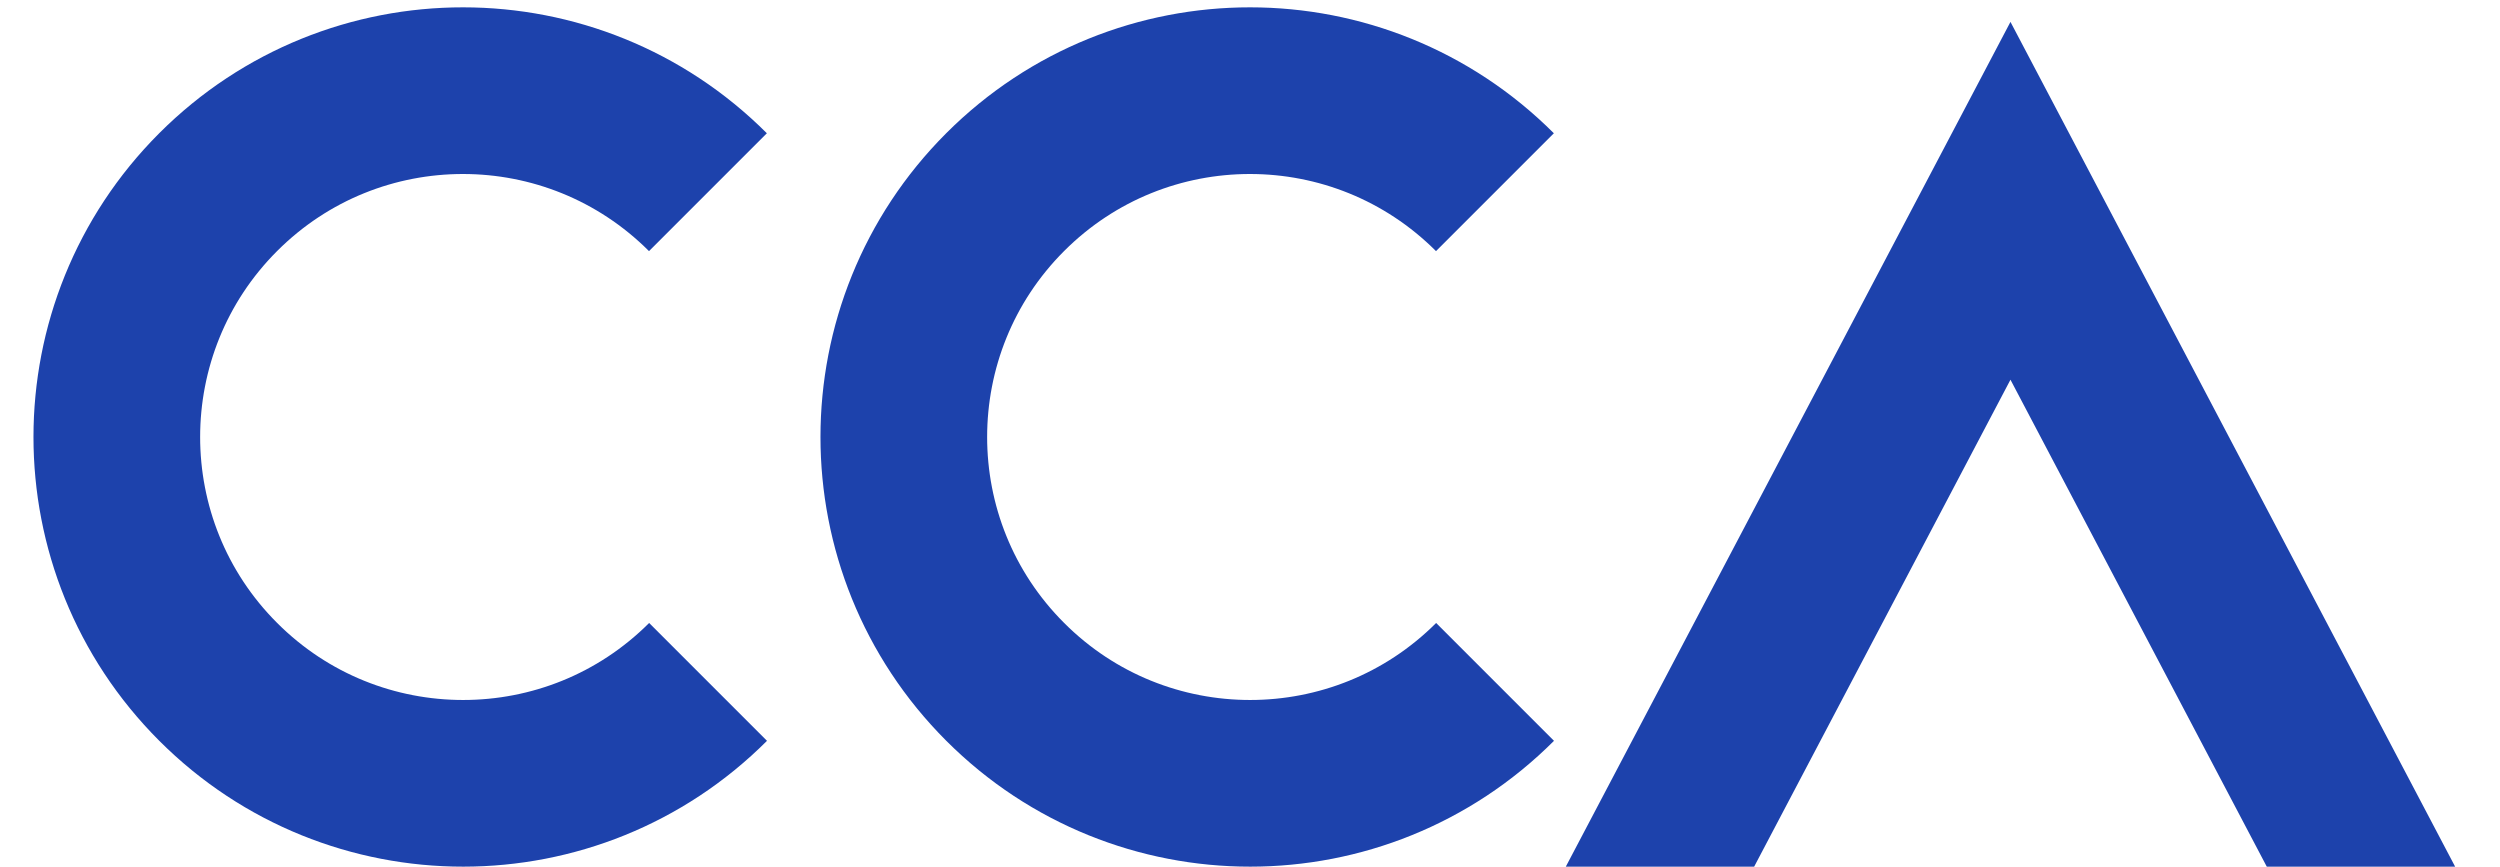
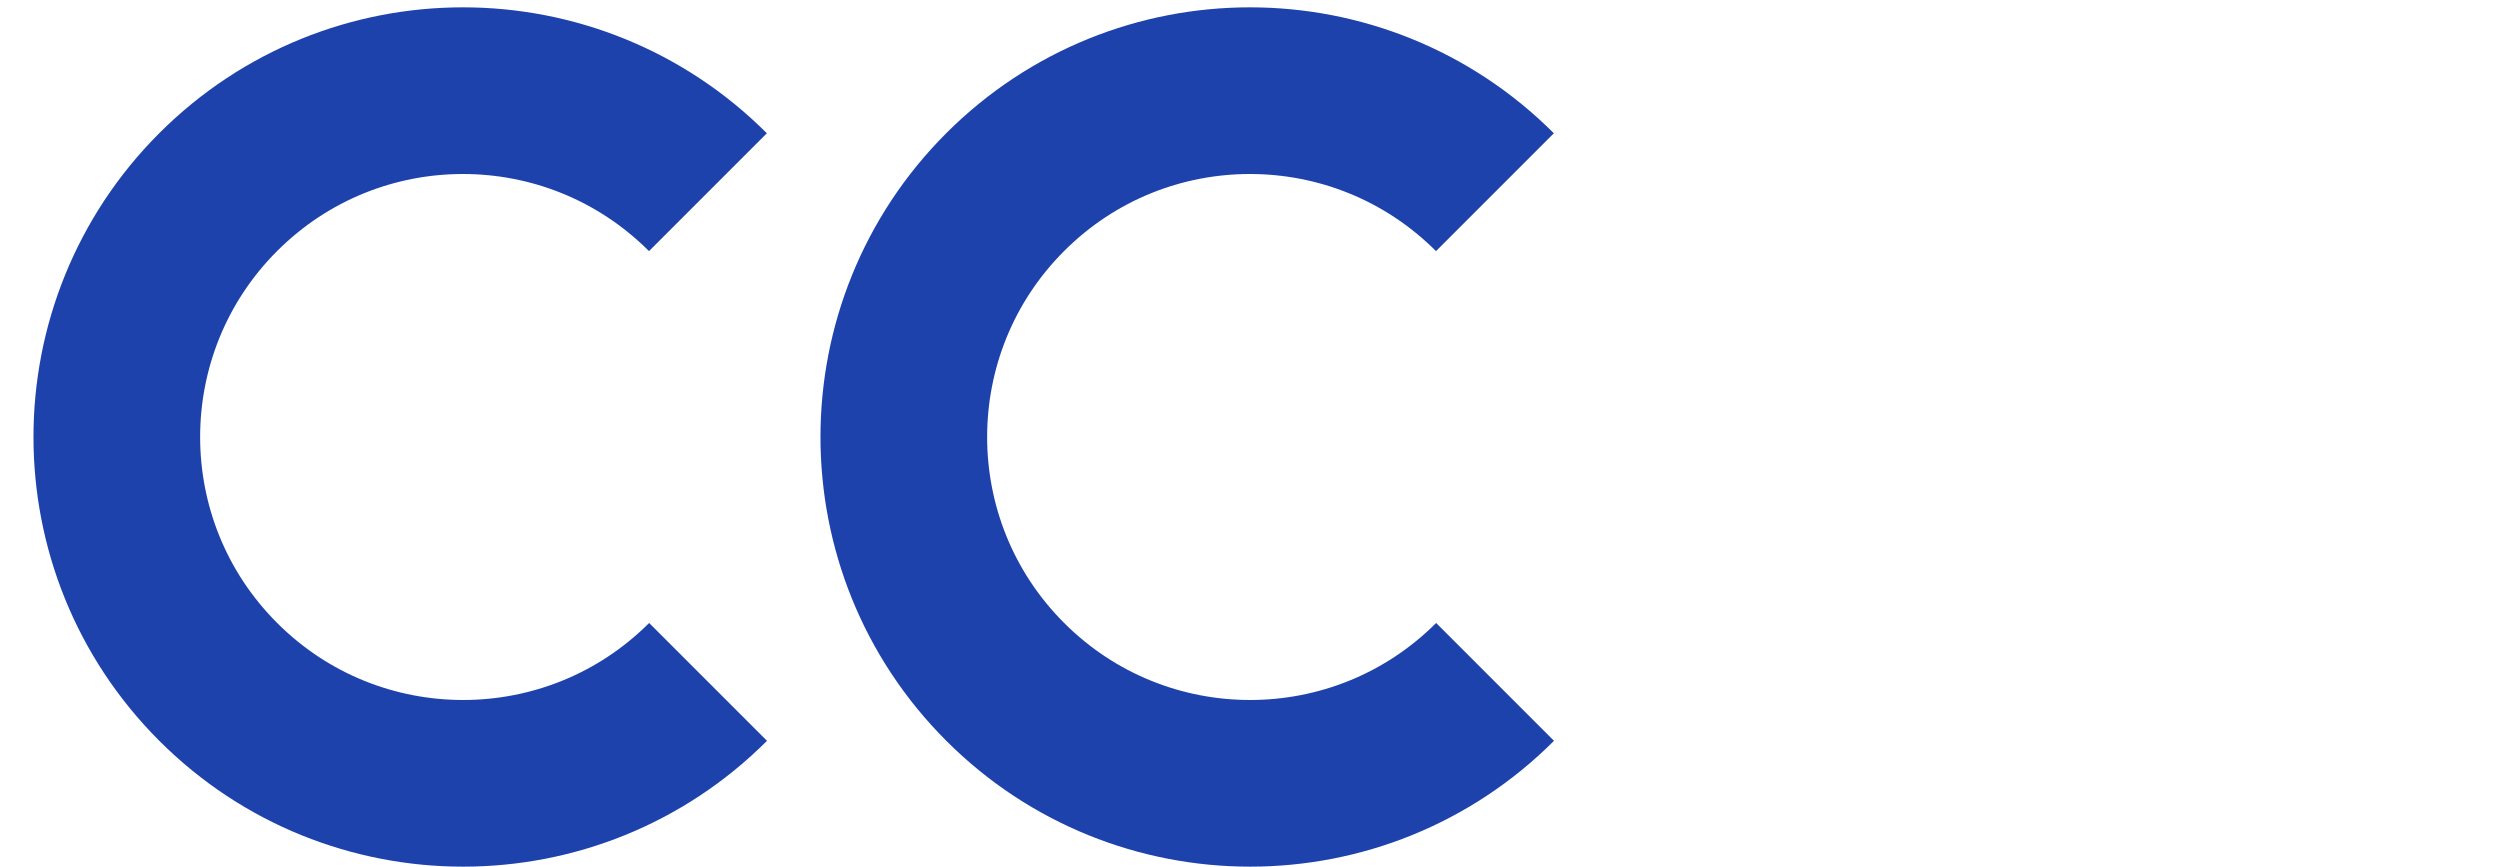
<svg xmlns="http://www.w3.org/2000/svg" xmlns:xlink="http://www.w3.org/1999/xlink" baseProfile="basic" width="75" height="26" viewBox="0 0 75 26">
  <defs>
-     <path id="a" d="M1 -2.162H75.609V26H1z" />
+     <path id="a" d="M1 -2.162H75.609V26H1" />
  </defs>
  <clipPath id="b">
    <use xlink:href="#a" overflow="visible" />
  </clipPath>
  <path clip-path="url(#b)" fill="none" stroke="#1D42AC" stroke-width="5" d="M21.238 5.766C17.179 1.707 10.605 1.704 6.547 5.762c-4.055 4.055-4.059 10.637 0 14.695 4.058 4.059 10.64 4.055 14.695 0M44.848 5.766c-4.059-4.059-10.633-4.062-14.691-.004-4.055 4.055-4.059 10.637 0 14.695 4.058 4.059 10.64 4.055 14.695 0" />
  <defs>
-     <path id="c" d="M44.609 -2.162H75.609V26H44.609z" />
-   </defs>
+     </defs>
  <clipPath id="d">
    <use xlink:href="#c" overflow="visible" />
  </clipPath>
  <path clip-path="url(#d)" fill="none" stroke="#1D42AC" stroke-width="5" d="M71.82 27.883L60.314 6.024 48.808 27.883" />
</svg>